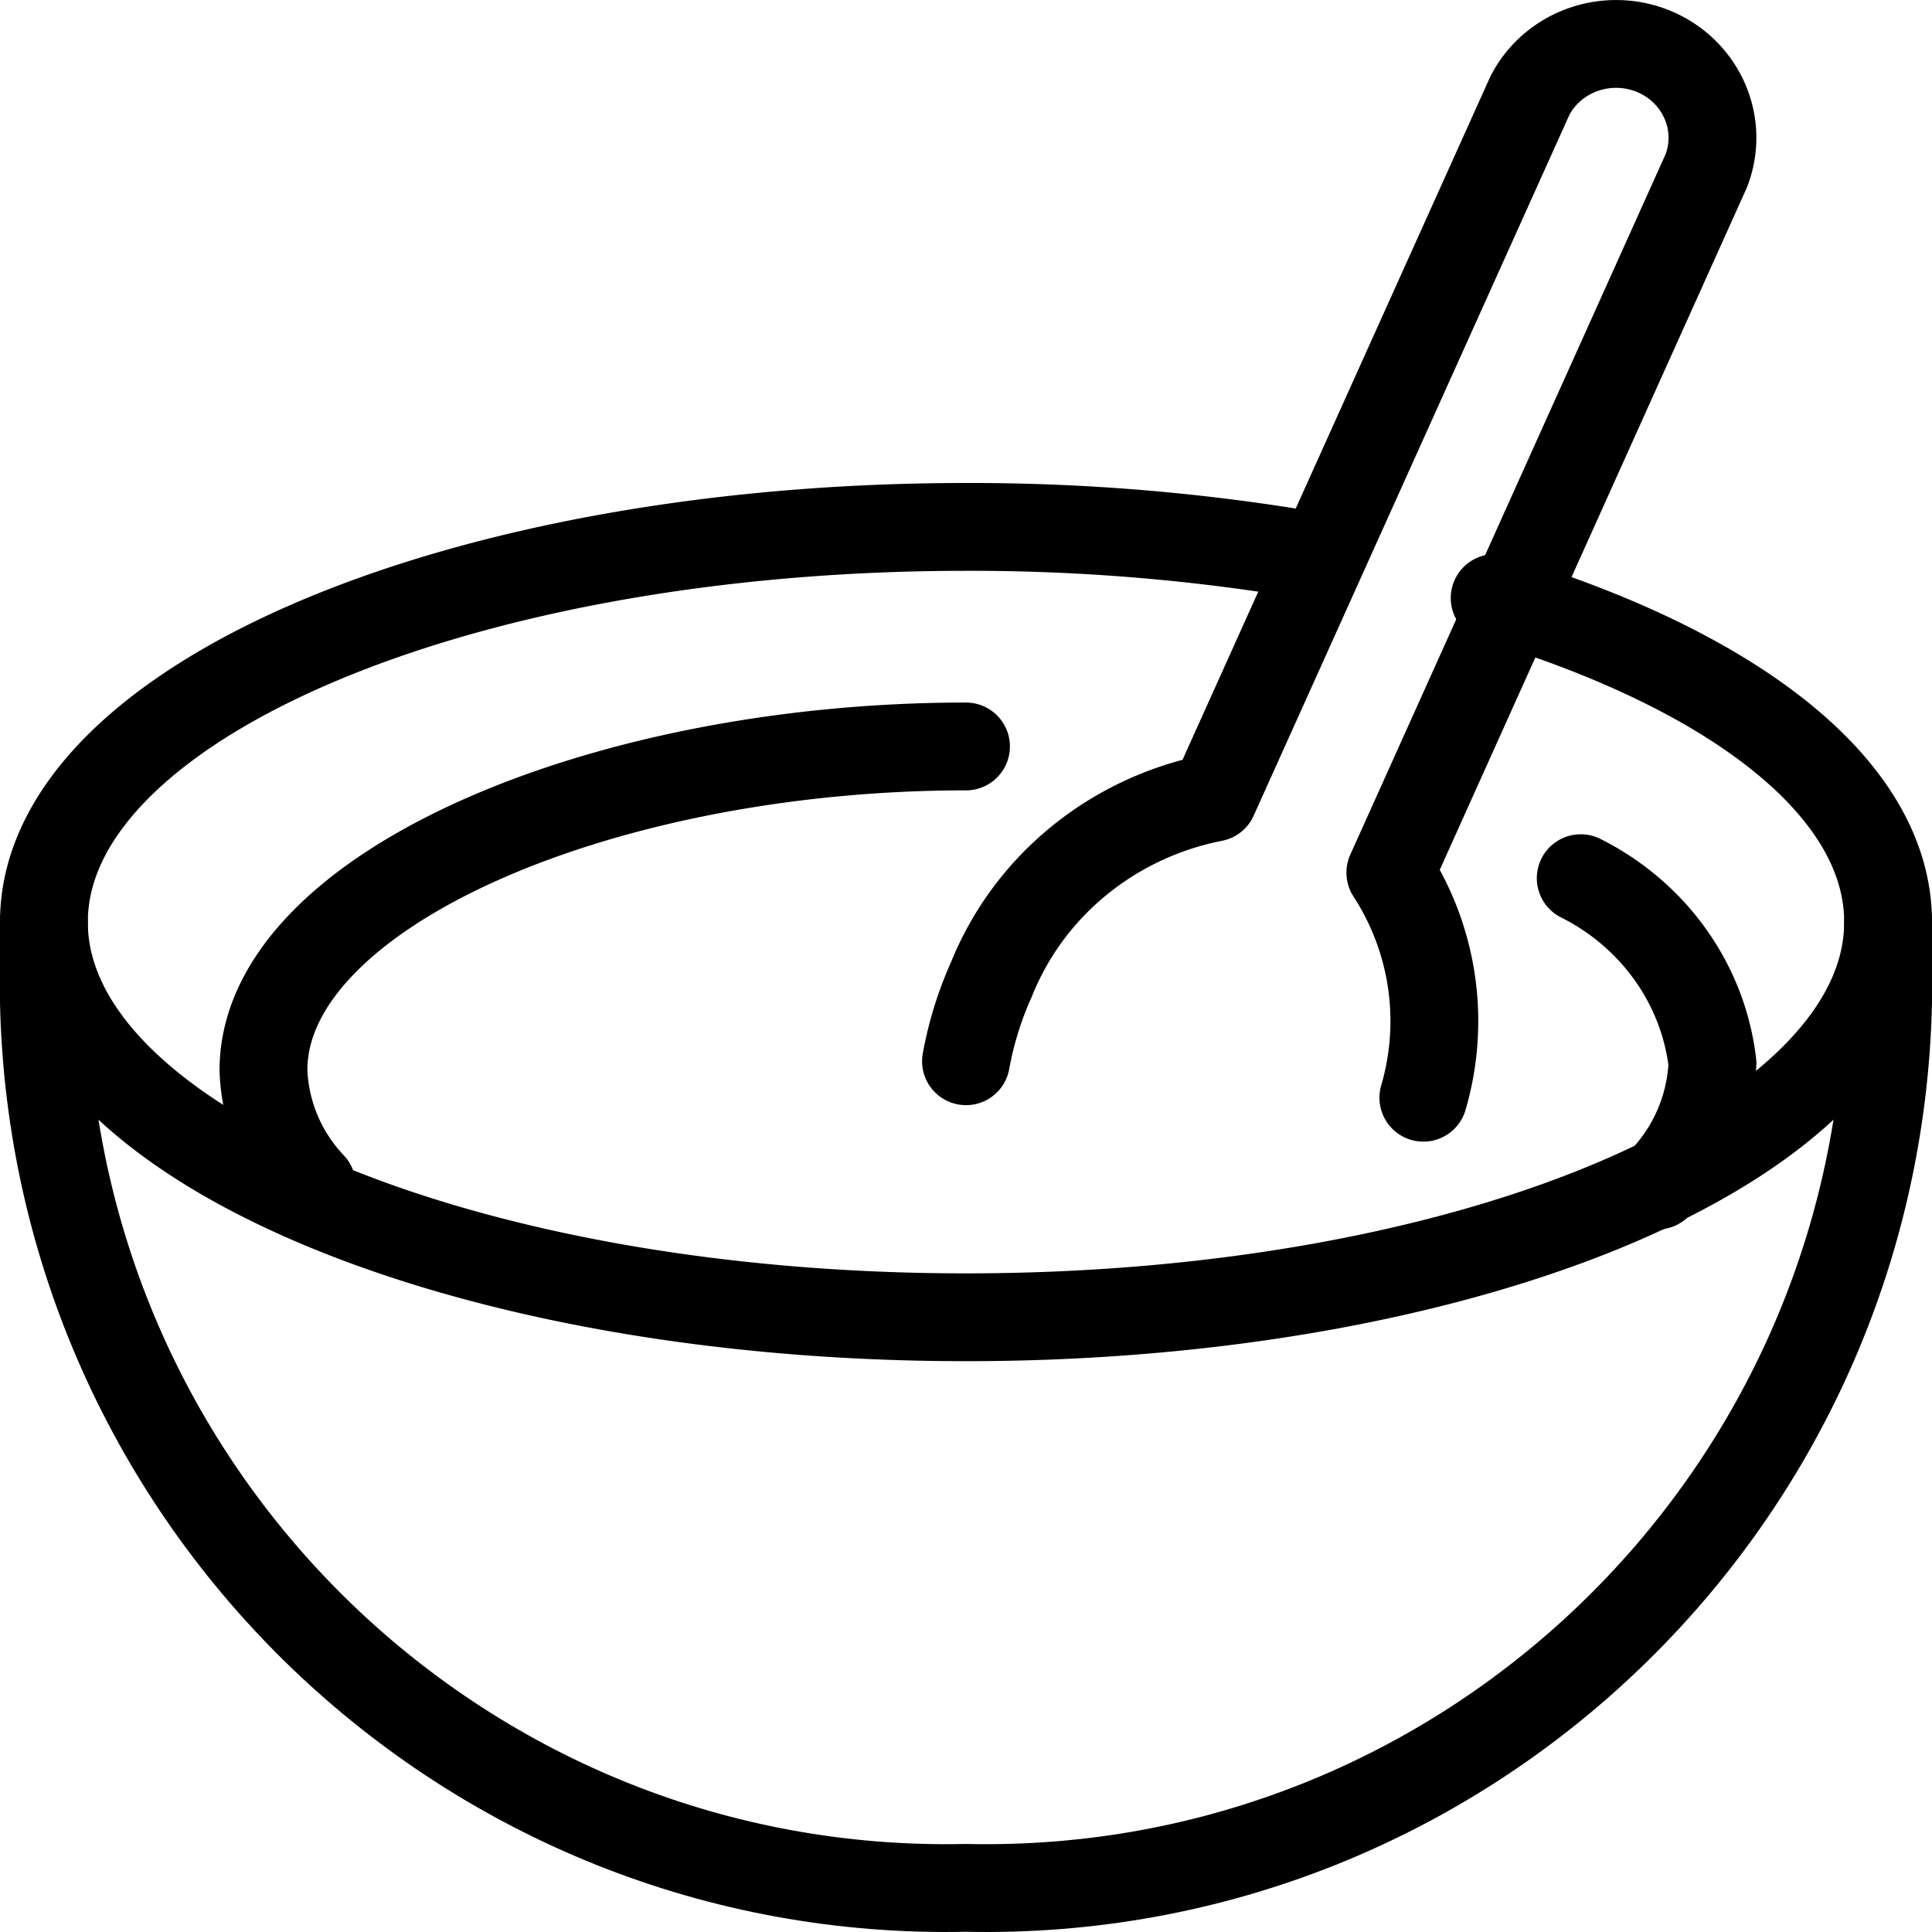
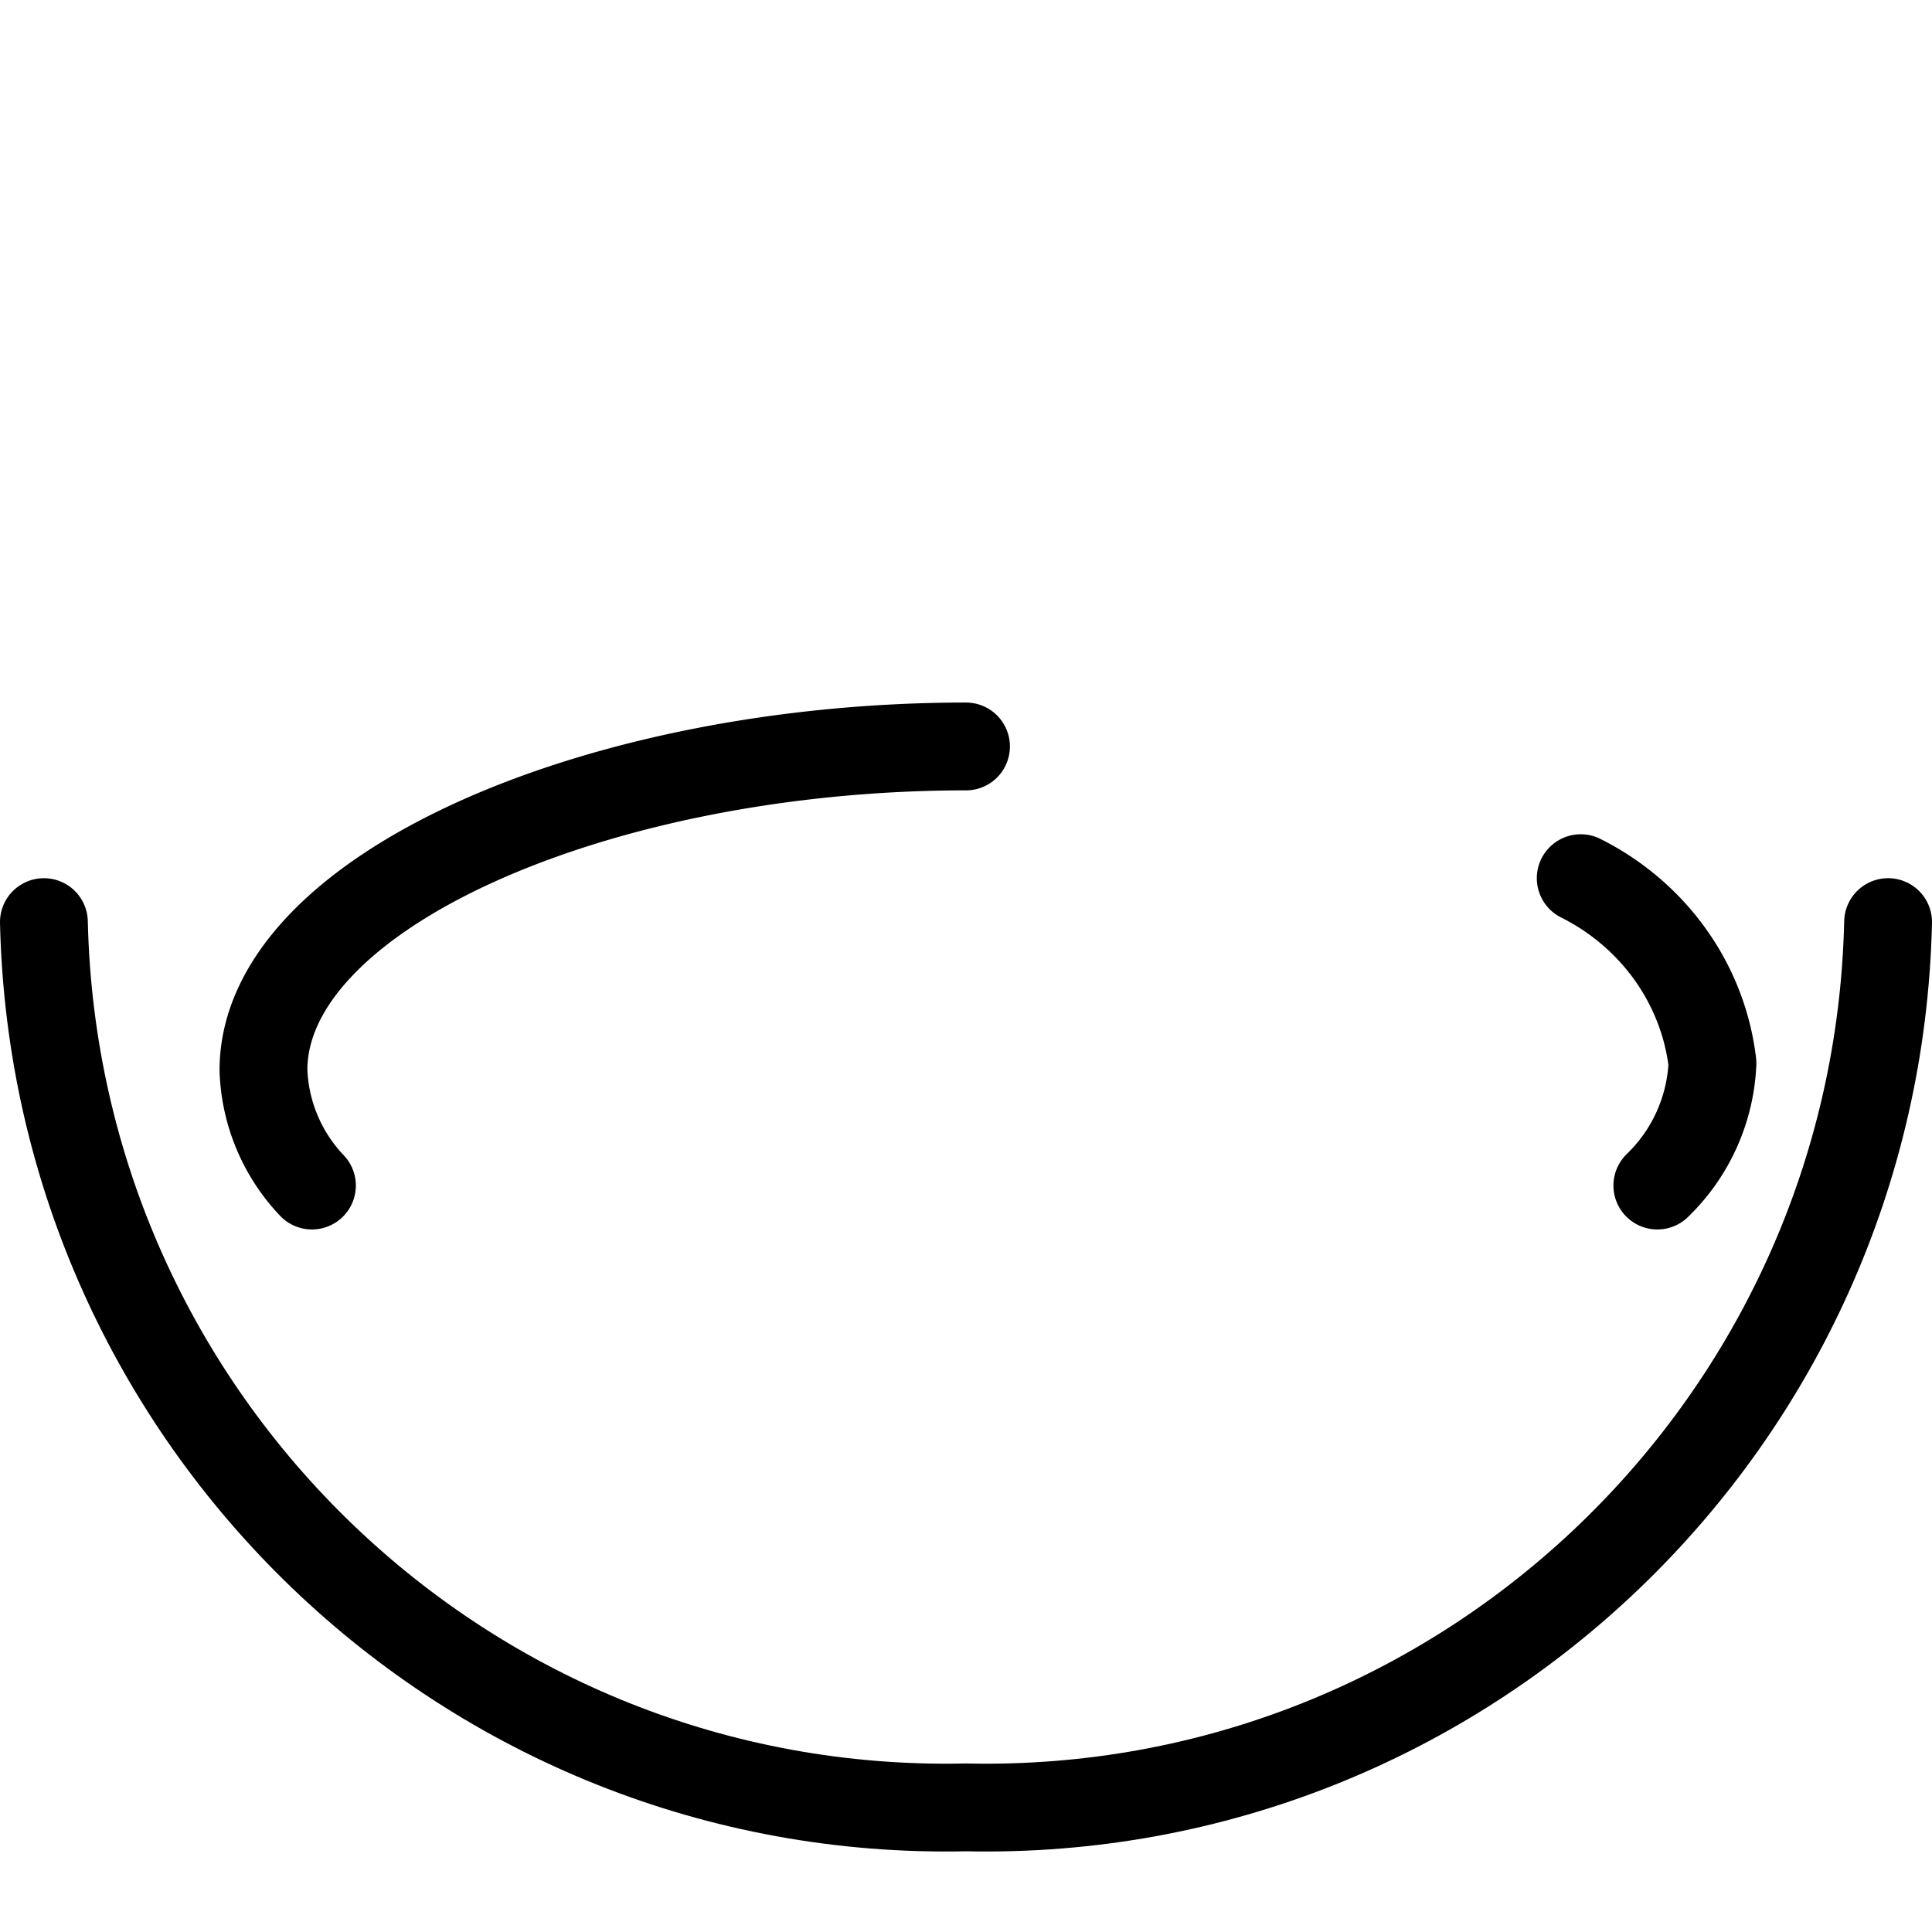
<svg xmlns="http://www.w3.org/2000/svg" width="44" height="44" viewBox="0 0 44 44">
  <g stroke="#000" stroke-width="2" fill="none" fill-rule="evenodd" stroke-linecap="round" stroke-linejoin="round">
-     <path d="M32.416 25a6.205 6.205 0 0 0-.752-5.126L38.859 3.89c.411-1.063-.105-2.253-1.174-2.71-1.07-.455-2.32-.016-2.843.999l-7.203 15.988c-2.3.452-4.206 2.011-5.06 4.138A8.042 8.042 0 0 0 22 24.169" />
-     <path d="M29.823 12.646A46.24 46.24 0 0 0 22 12c-11.597 0-21 4.03-21 9s9.403 9 21 9 21-4.03 21-9c0-3.06-3.543-5.747-8.96-7.38" />
-     <path d="M1 21v1.833c.258 11.385 9.657 20.409 21 20.162 11.343.247 20.742-8.777 21-20.162V21" />
+     <path d="M1 21c.258 11.385 9.657 20.409 21 20.162 11.343.247 20.742-8.777 21-20.162V21" />
    <path d="M22 17c-8.345 0-16 3.302-16 7.375A4.01 4.01 0 0 0 7.104 27M37.745 27A4.118 4.118 0 0 0 39 24.215c-.212-1.801-1.337-3.382-3-4.215" />
  </g>
</svg>